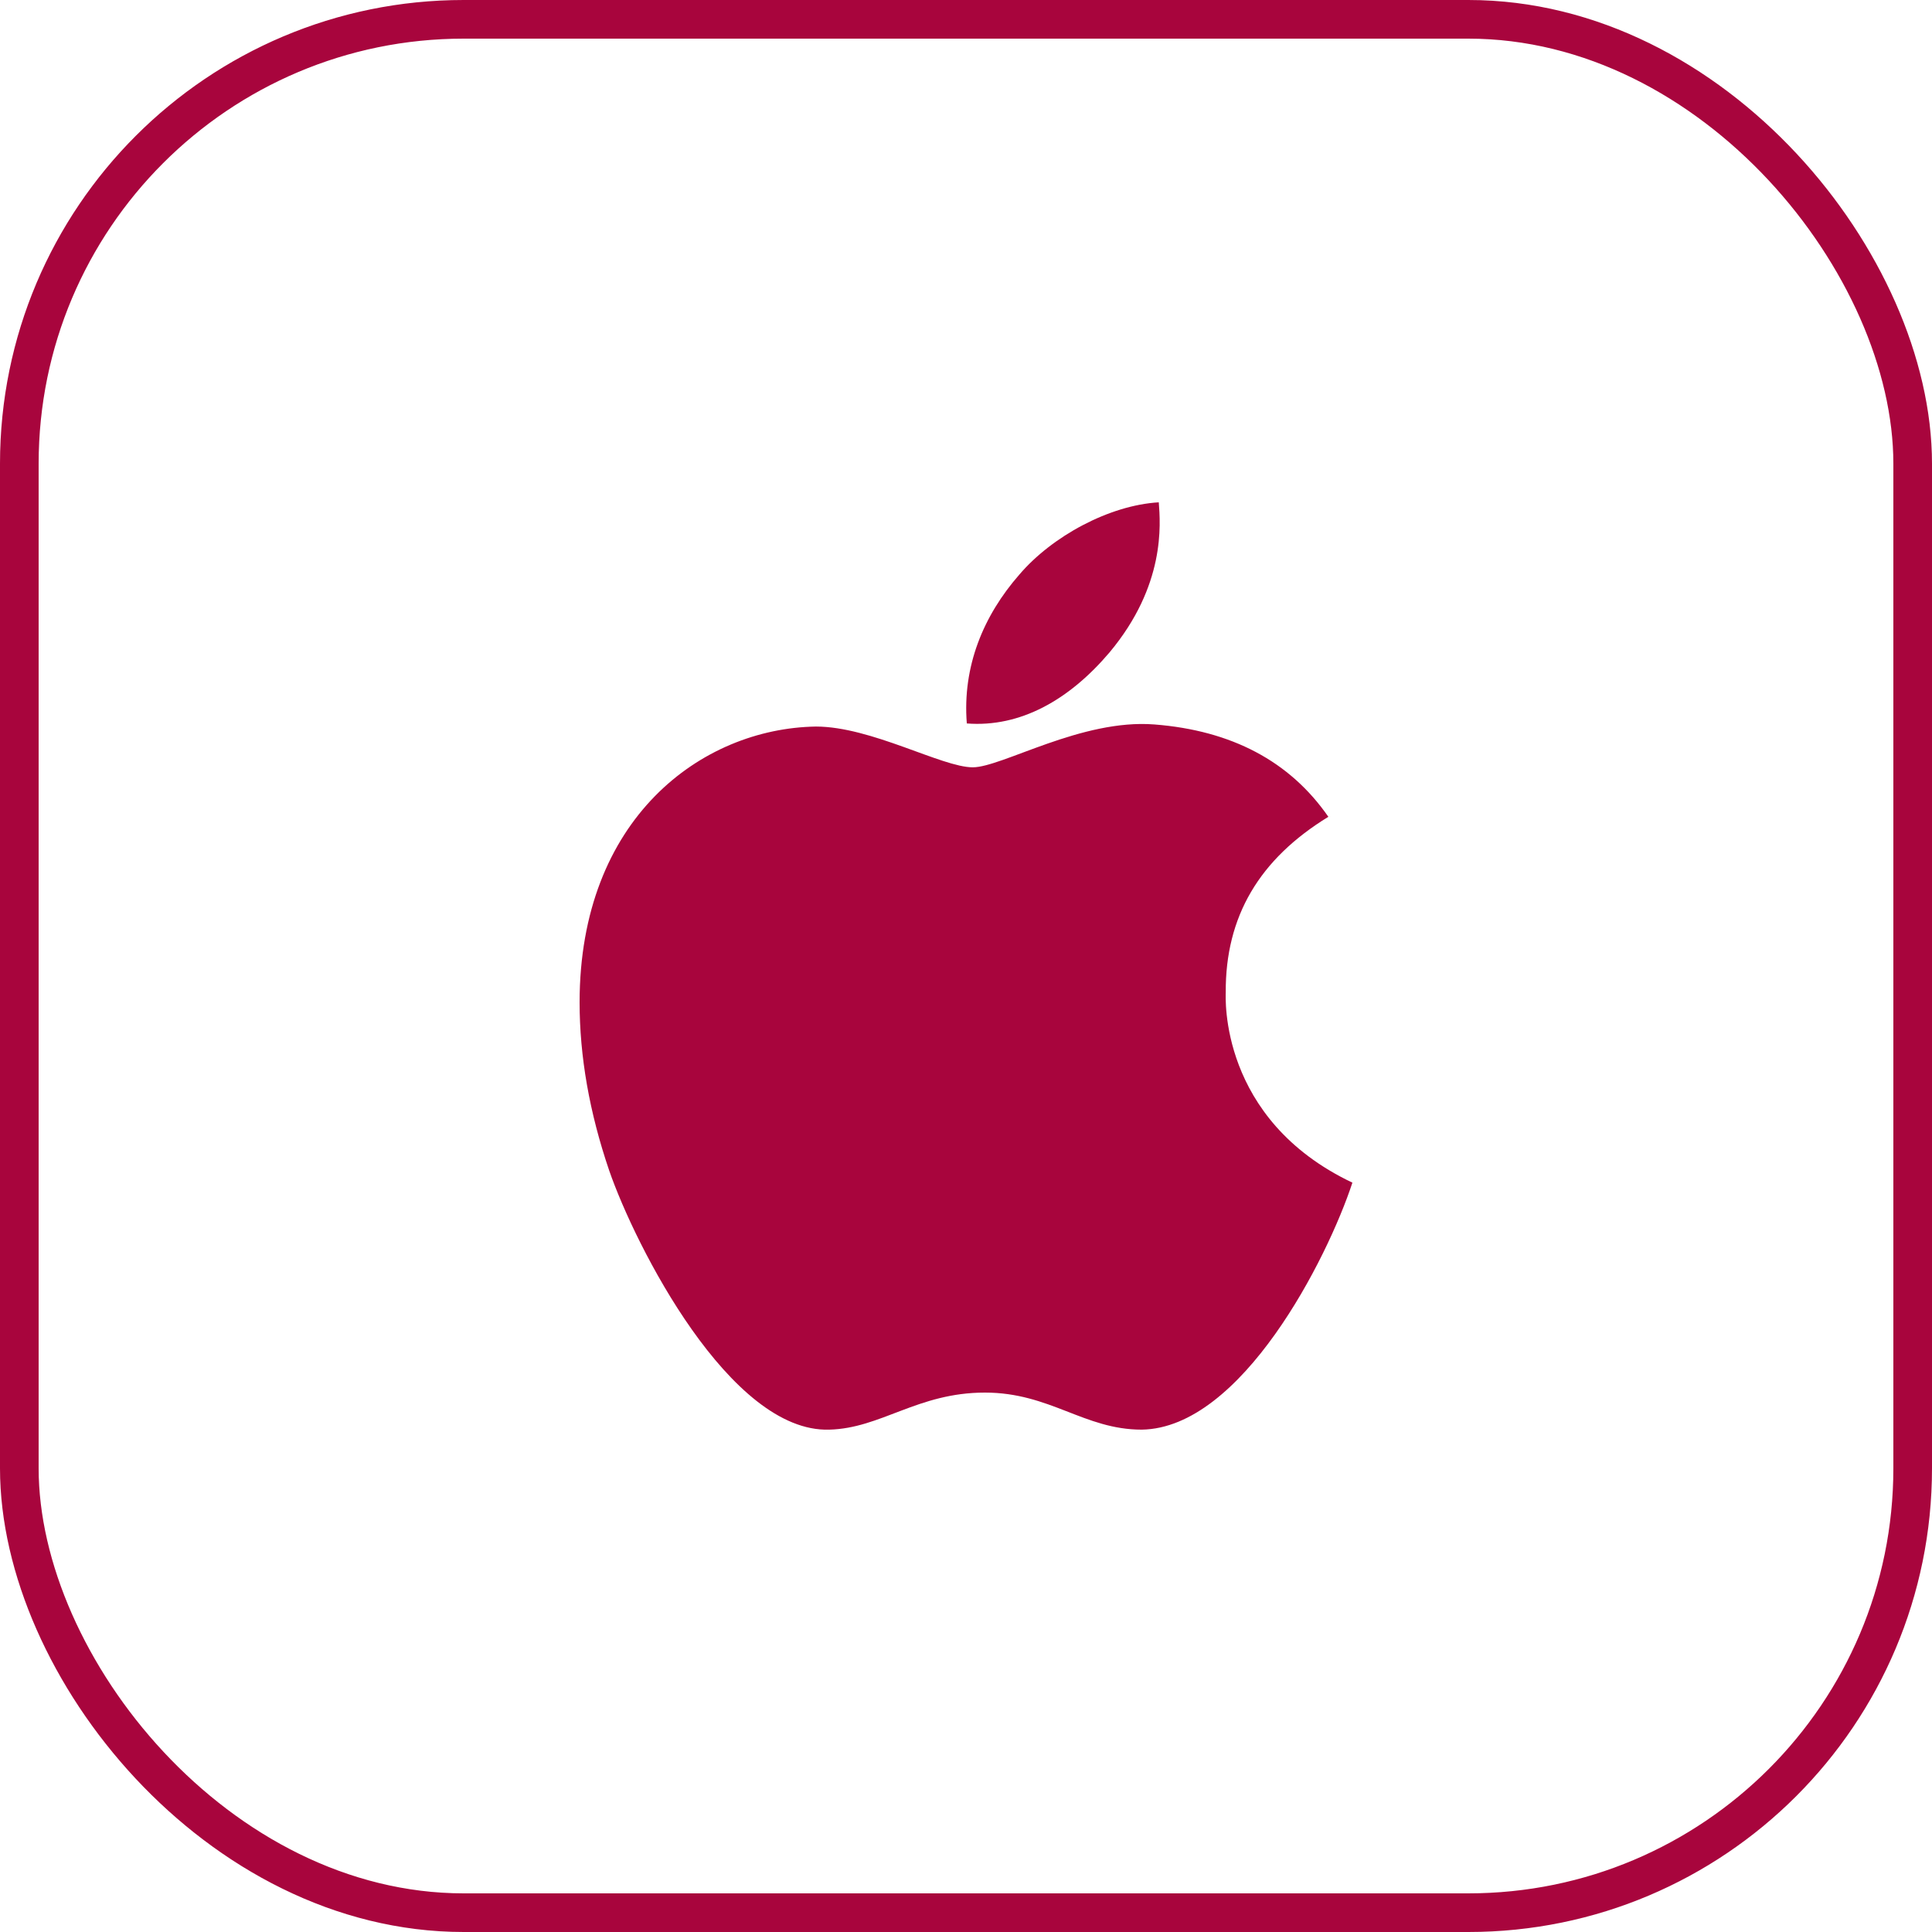
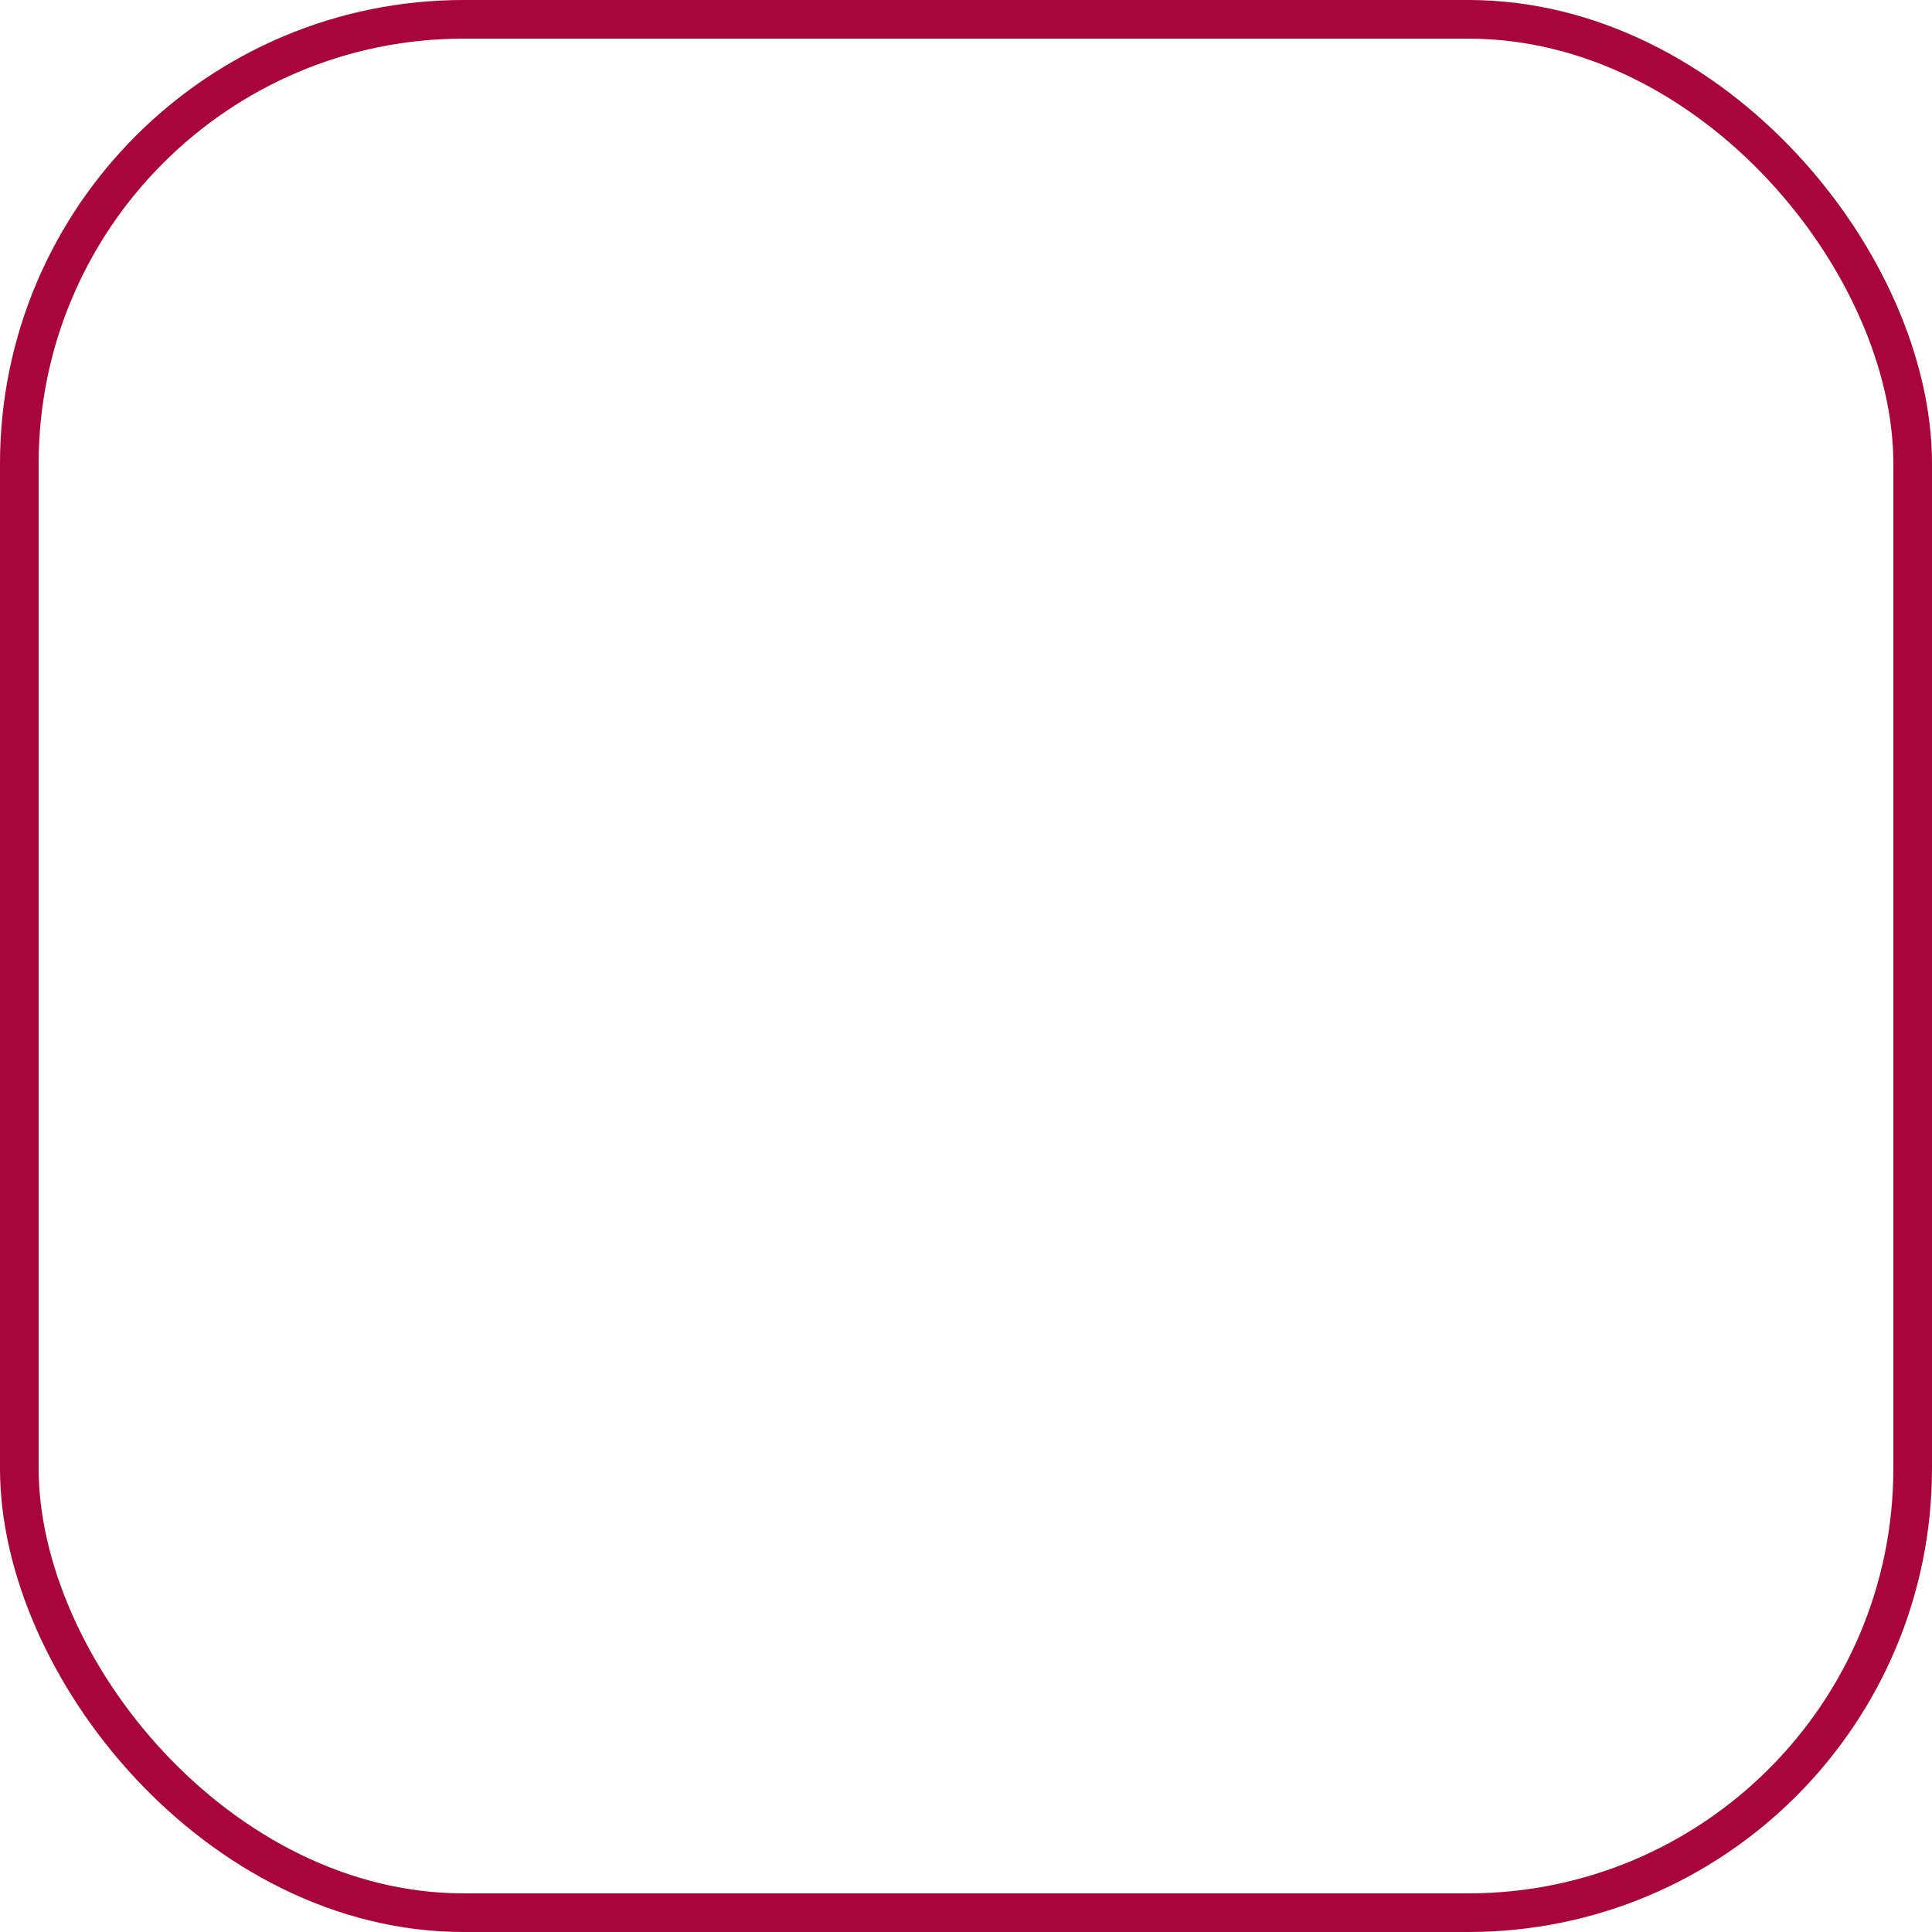
<svg xmlns="http://www.w3.org/2000/svg" width="50" height="50" viewBox="0 0 50 50" fill="none">
  <rect x="0.5" y="0.5" width="49" height="49" rx="11.5" stroke="#A8053D" />
-   <path d="M31.722 25.683C31.711 23.716 32.593 22.232 34.378 21.139C33.379 19.698 31.87 18.905 29.878 18.749C27.991 18.599 25.93 19.858 25.175 19.858C24.378 19.858 22.55 18.803 21.116 18.803C18.151 18.851 15 21.187 15 25.94C15 27.344 15.255 28.794 15.765 30.291C16.445 32.257 18.9 37.079 21.461 36.999C22.8 36.967 23.746 36.04 25.489 36.04C27.178 36.04 28.055 36.999 29.548 36.999C32.131 36.962 34.352 32.579 35 30.607C31.536 28.962 31.722 25.785 31.722 25.683ZM28.714 16.885C30.165 15.149 30.032 13.568 29.989 13C28.709 13.075 27.226 13.879 26.381 14.87C25.452 15.931 24.904 17.244 25.021 18.723C26.408 18.83 27.673 18.112 28.714 16.885Z" fill="#A8053D" />
</svg>